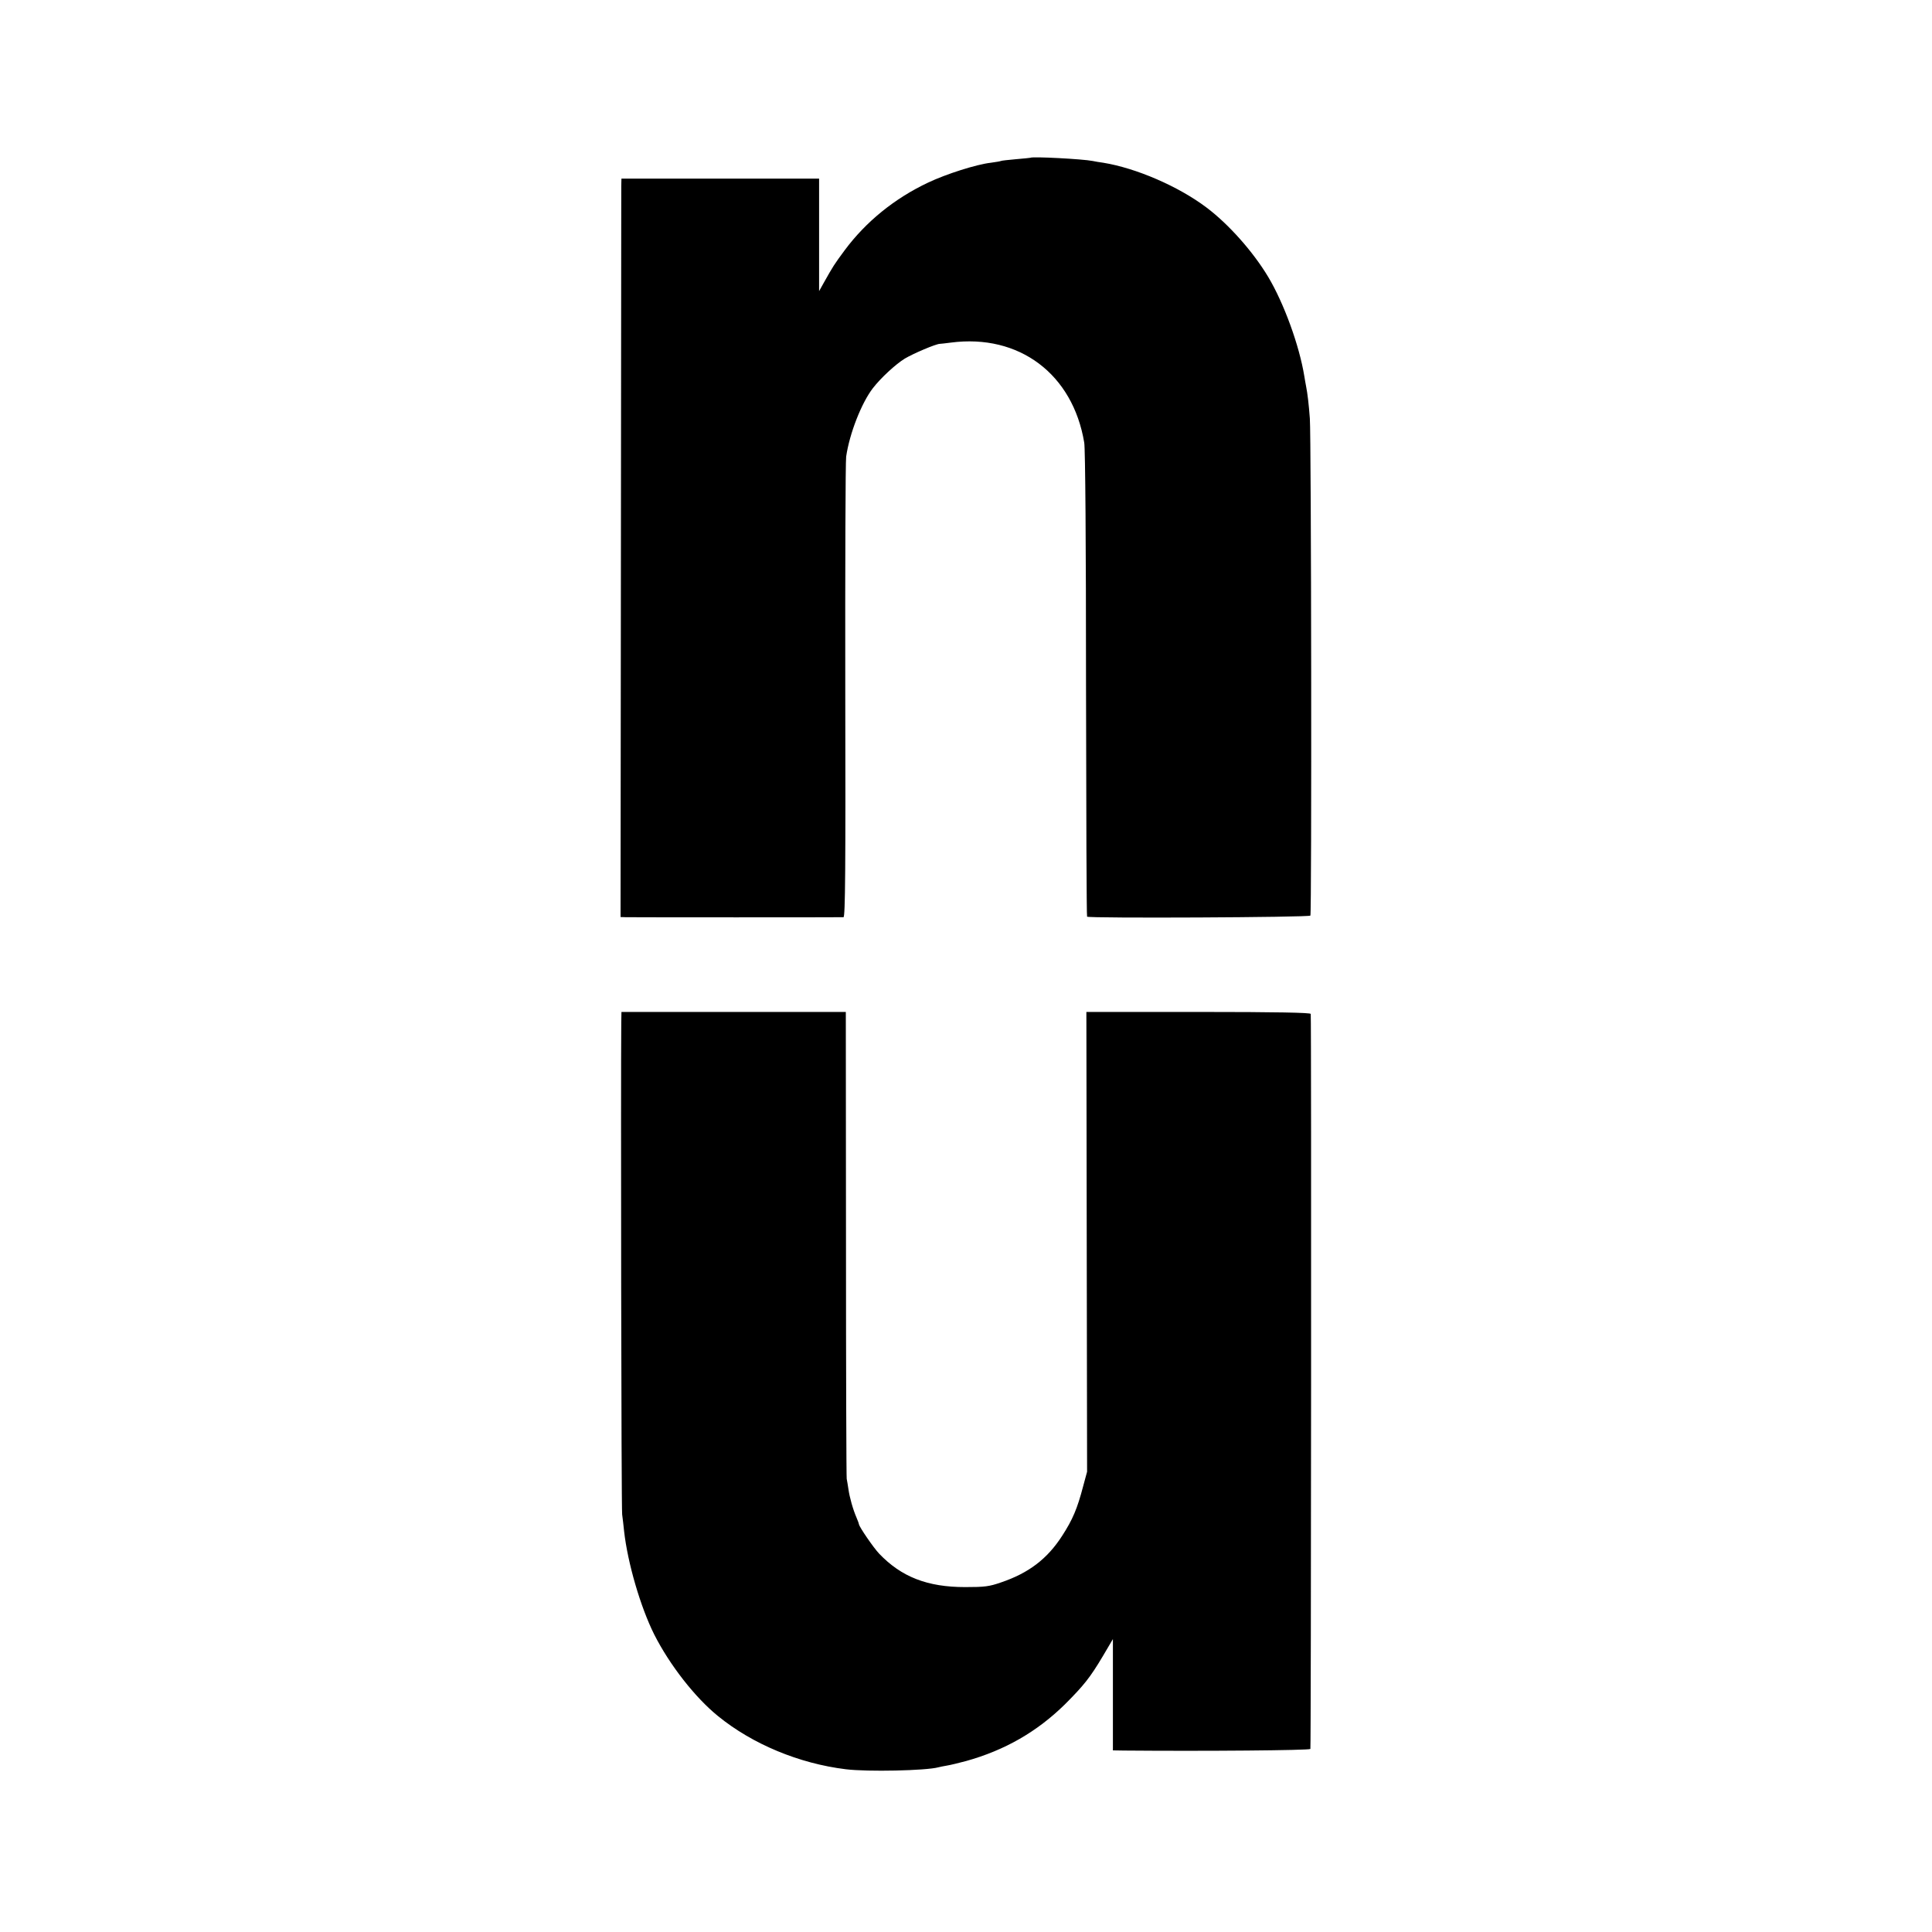
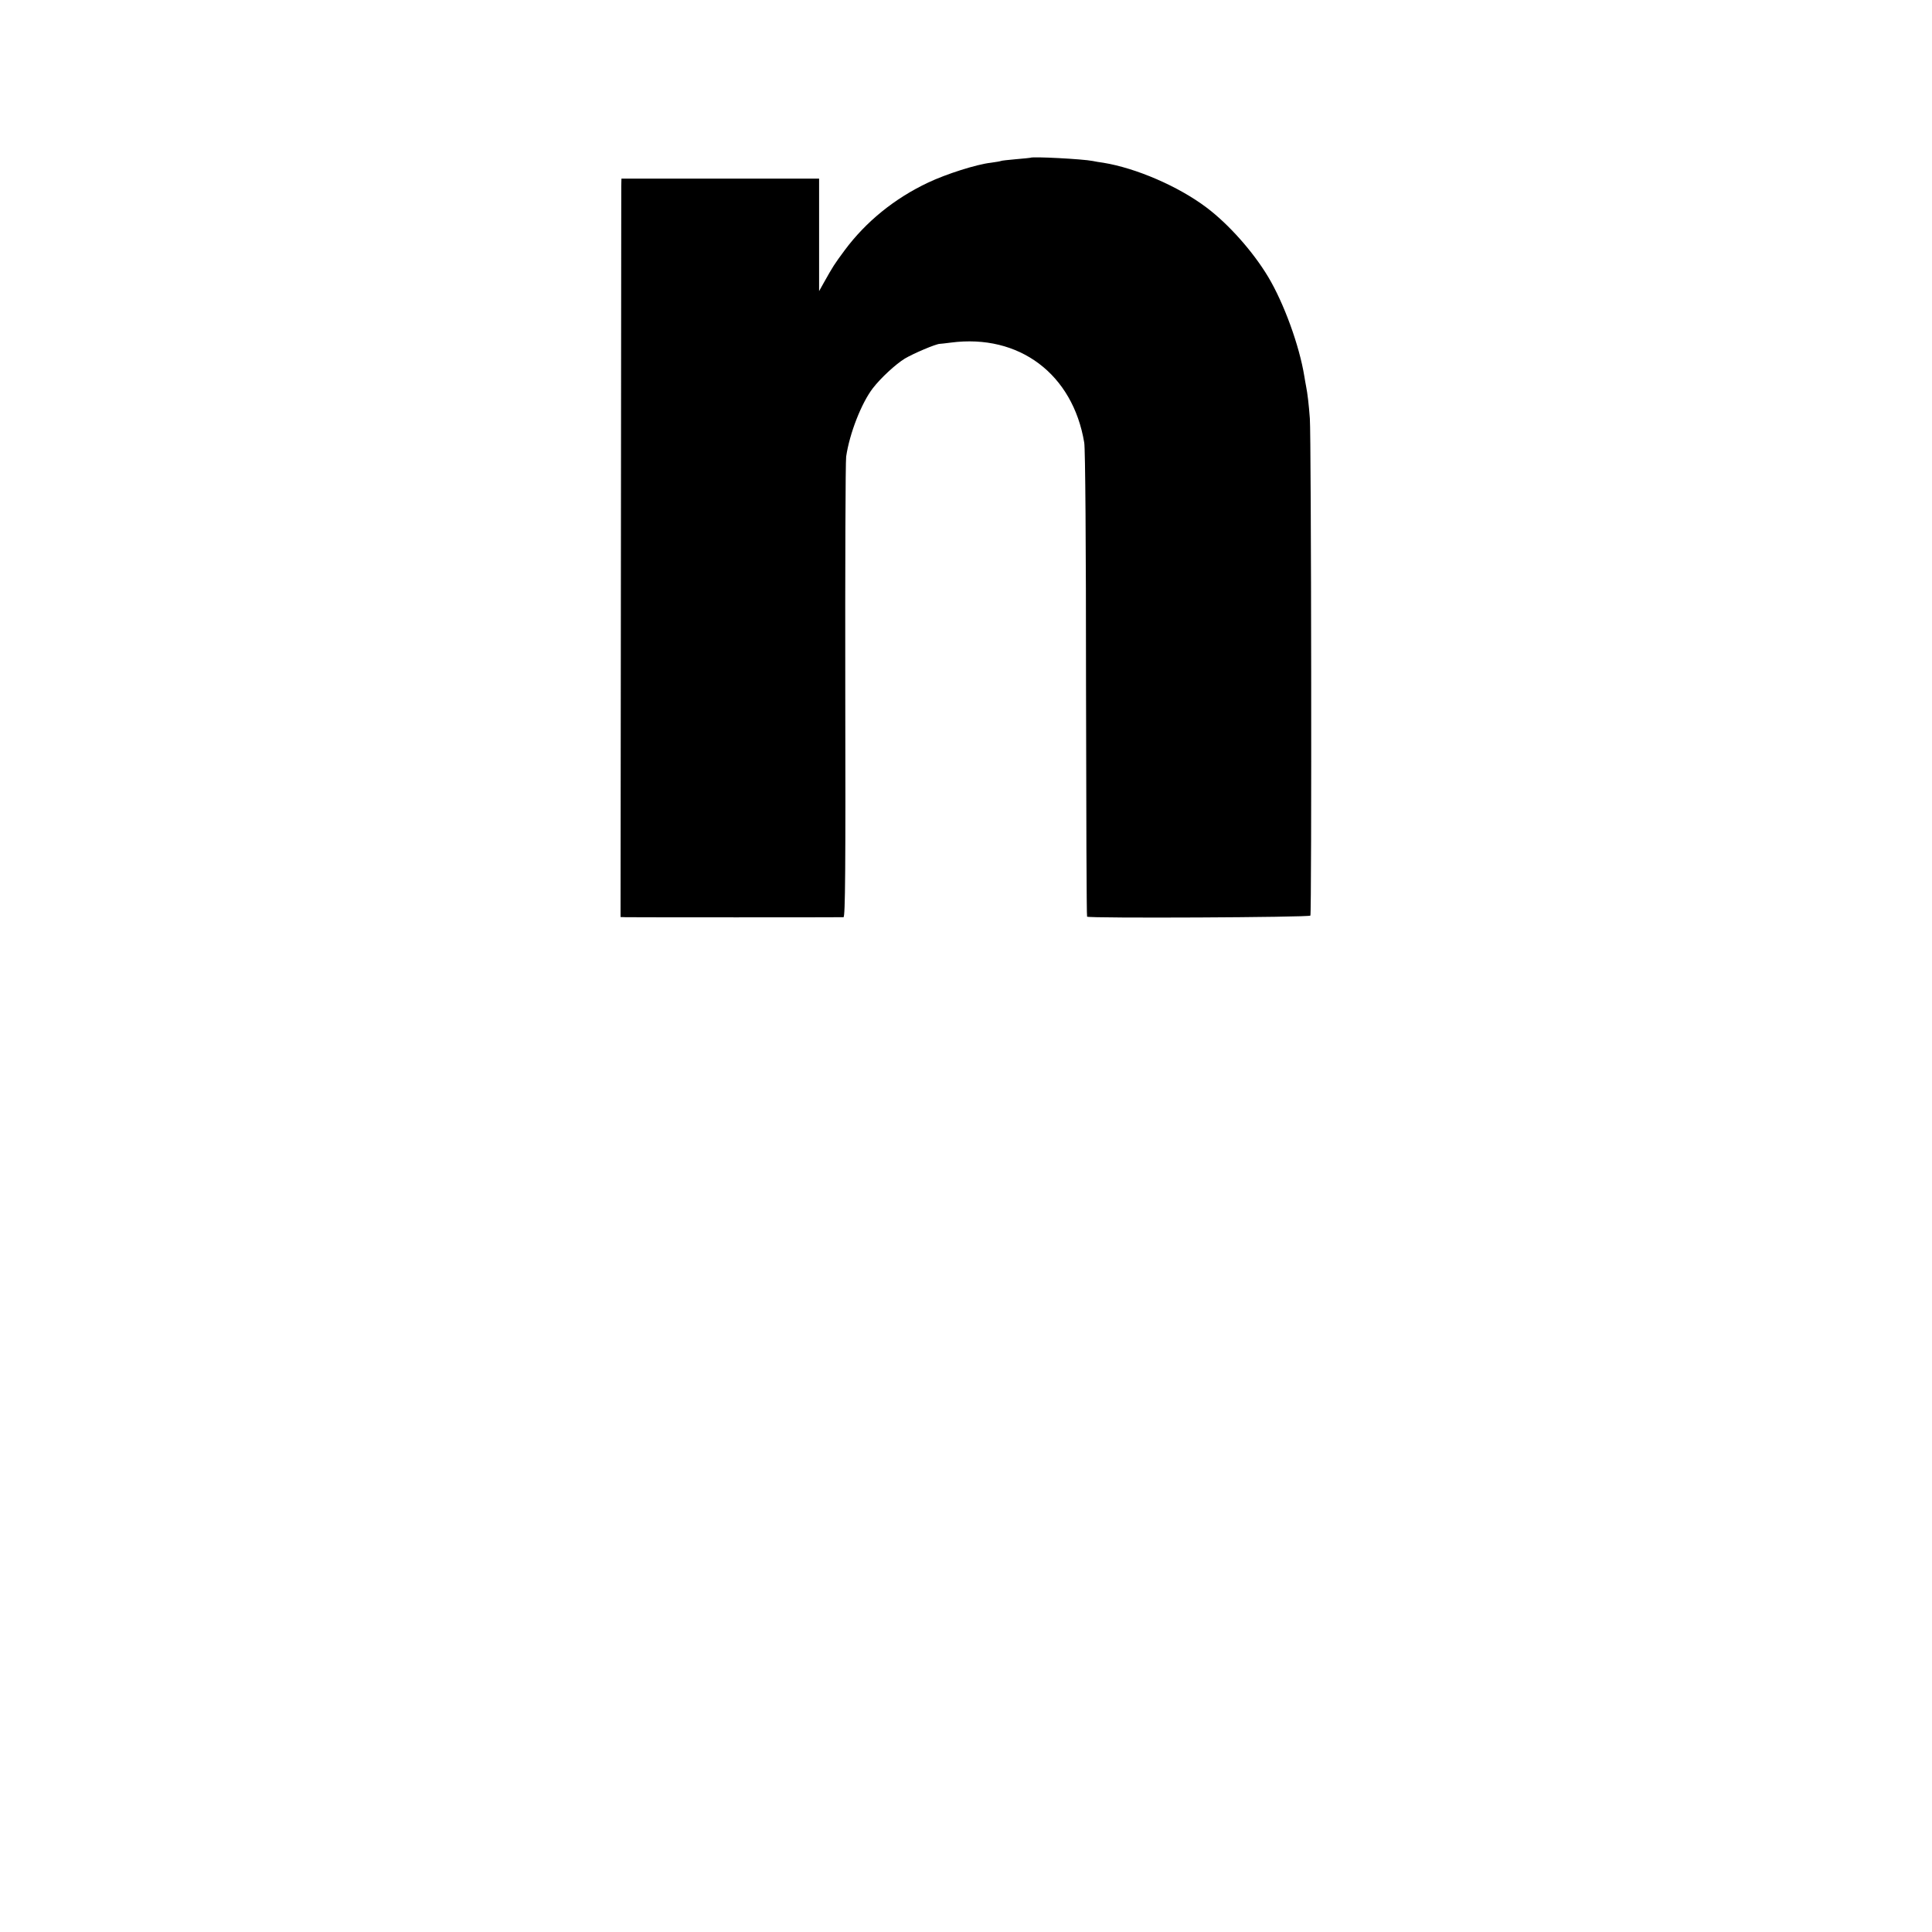
<svg xmlns="http://www.w3.org/2000/svg" version="1.0" width="1085pt" height="1085pt" viewBox="0 0 1085 1085" preserveAspectRatio="xMidYMid meet">
  <g transform="translate(0,1085) scale(0.1,-0.1)" fill="#000000" stroke="none">
    <path d="M5787 9964 c-1 -1 -38 -4 -81 -8 -44 -4 -82 -8 -85 -10 -3 -2 -29 -6 -57 -10 -80 -9 -250 -63 -353 -112 -188 -89 -348 -219 -467 -379 -60 -81 -66 -91 -116 -180 l-28 -50 0 316 0 316 -555 0 -555 0 -1 -41 c0 -23 -1 -956 -2 -2073 l-2 -2033 30 -1 c39 -1 1206 -1 1222 0 10 1 12 269 10 1269 -1 697 1 1290 5 1318 19 130 86 301 150 384 45 58 126 133 179 166 49 29 173 82 197 83 4 0 32 3 62 7 384 50 685 -177 749 -562 6 -36 10 -566 10 -1358 1 -715 3 -1302 6 -1304 10 -10 1247 -4 1254 6 8 13 5 2692 -3 2792 -6 80 -13 140 -21 180 -3 14 -7 40 -10 57 -28 173 -115 411 -203 558 -85 142 -223 297 -347 390 -158 119 -395 221 -579 251 -21 3 -48 7 -60 10 -55 11 -340 26 -349 18z" />
-     <path d="M3489 5111 c-3 -316 0 -2736 5 -2766 3 -22 8 -65 11 -95 20 -178 92 -425 169 -579 86 -170 229 -354 359 -459 193 -157 455 -266 717 -298 121 -15 451 -8 520 11 8 2 31 7 50 10 19 3 67 15 105 25 219 61 399 165 555 318 107 107 142 151 214 272 l56 95 0 -313 0 -312 63 -1 c450 -4 1041 1 1046 9 4 8 6 4069 2 4128 -1 7 -187 11 -630 11 l-630 0 2 -1291 2 -1291 -23 -85 c-32 -122 -58 -184 -117 -275 -83 -129 -187 -209 -344 -262 -66 -23 -92 -26 -201 -26 -212 0 -358 57 -483 188 -33 35 -110 148 -113 164 0 3 -6 20 -13 36 -21 48 -40 117 -46 160 -3 22 -8 49 -10 60 -2 11 -4 605 -4 1321 l-1 1301 -630 0 -630 0 -1 -56z" />
  </g>
</svg>